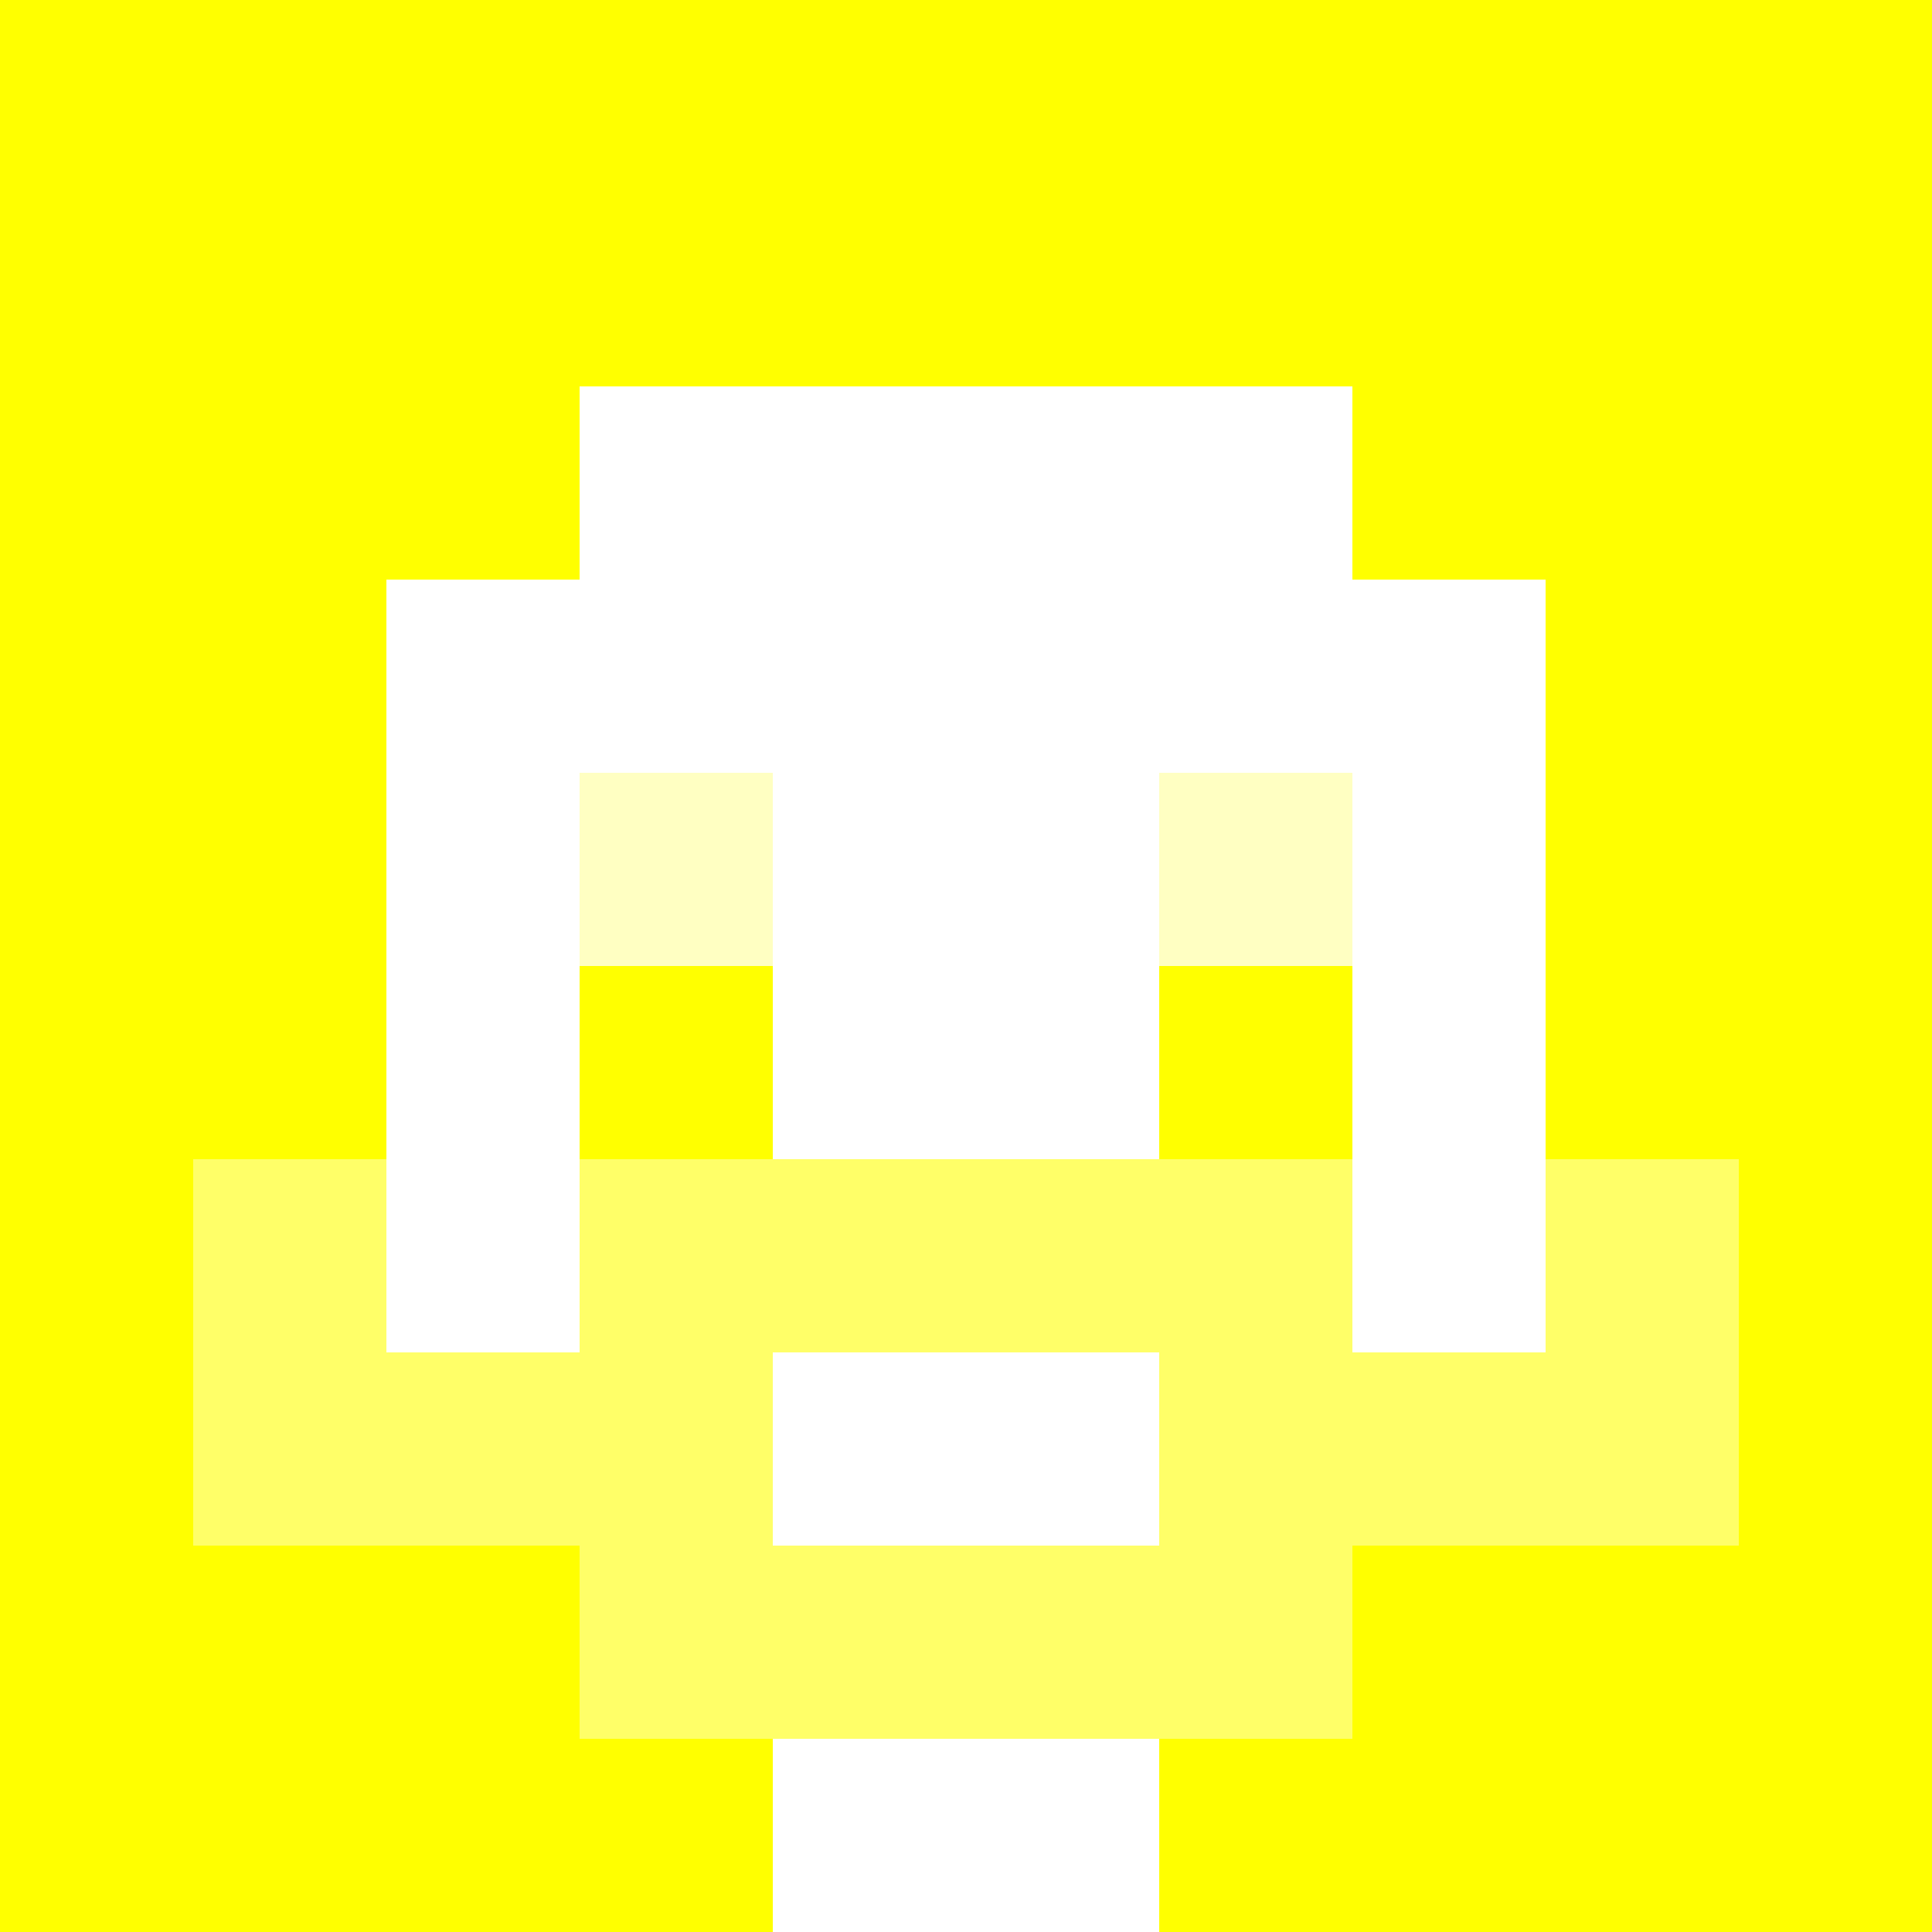
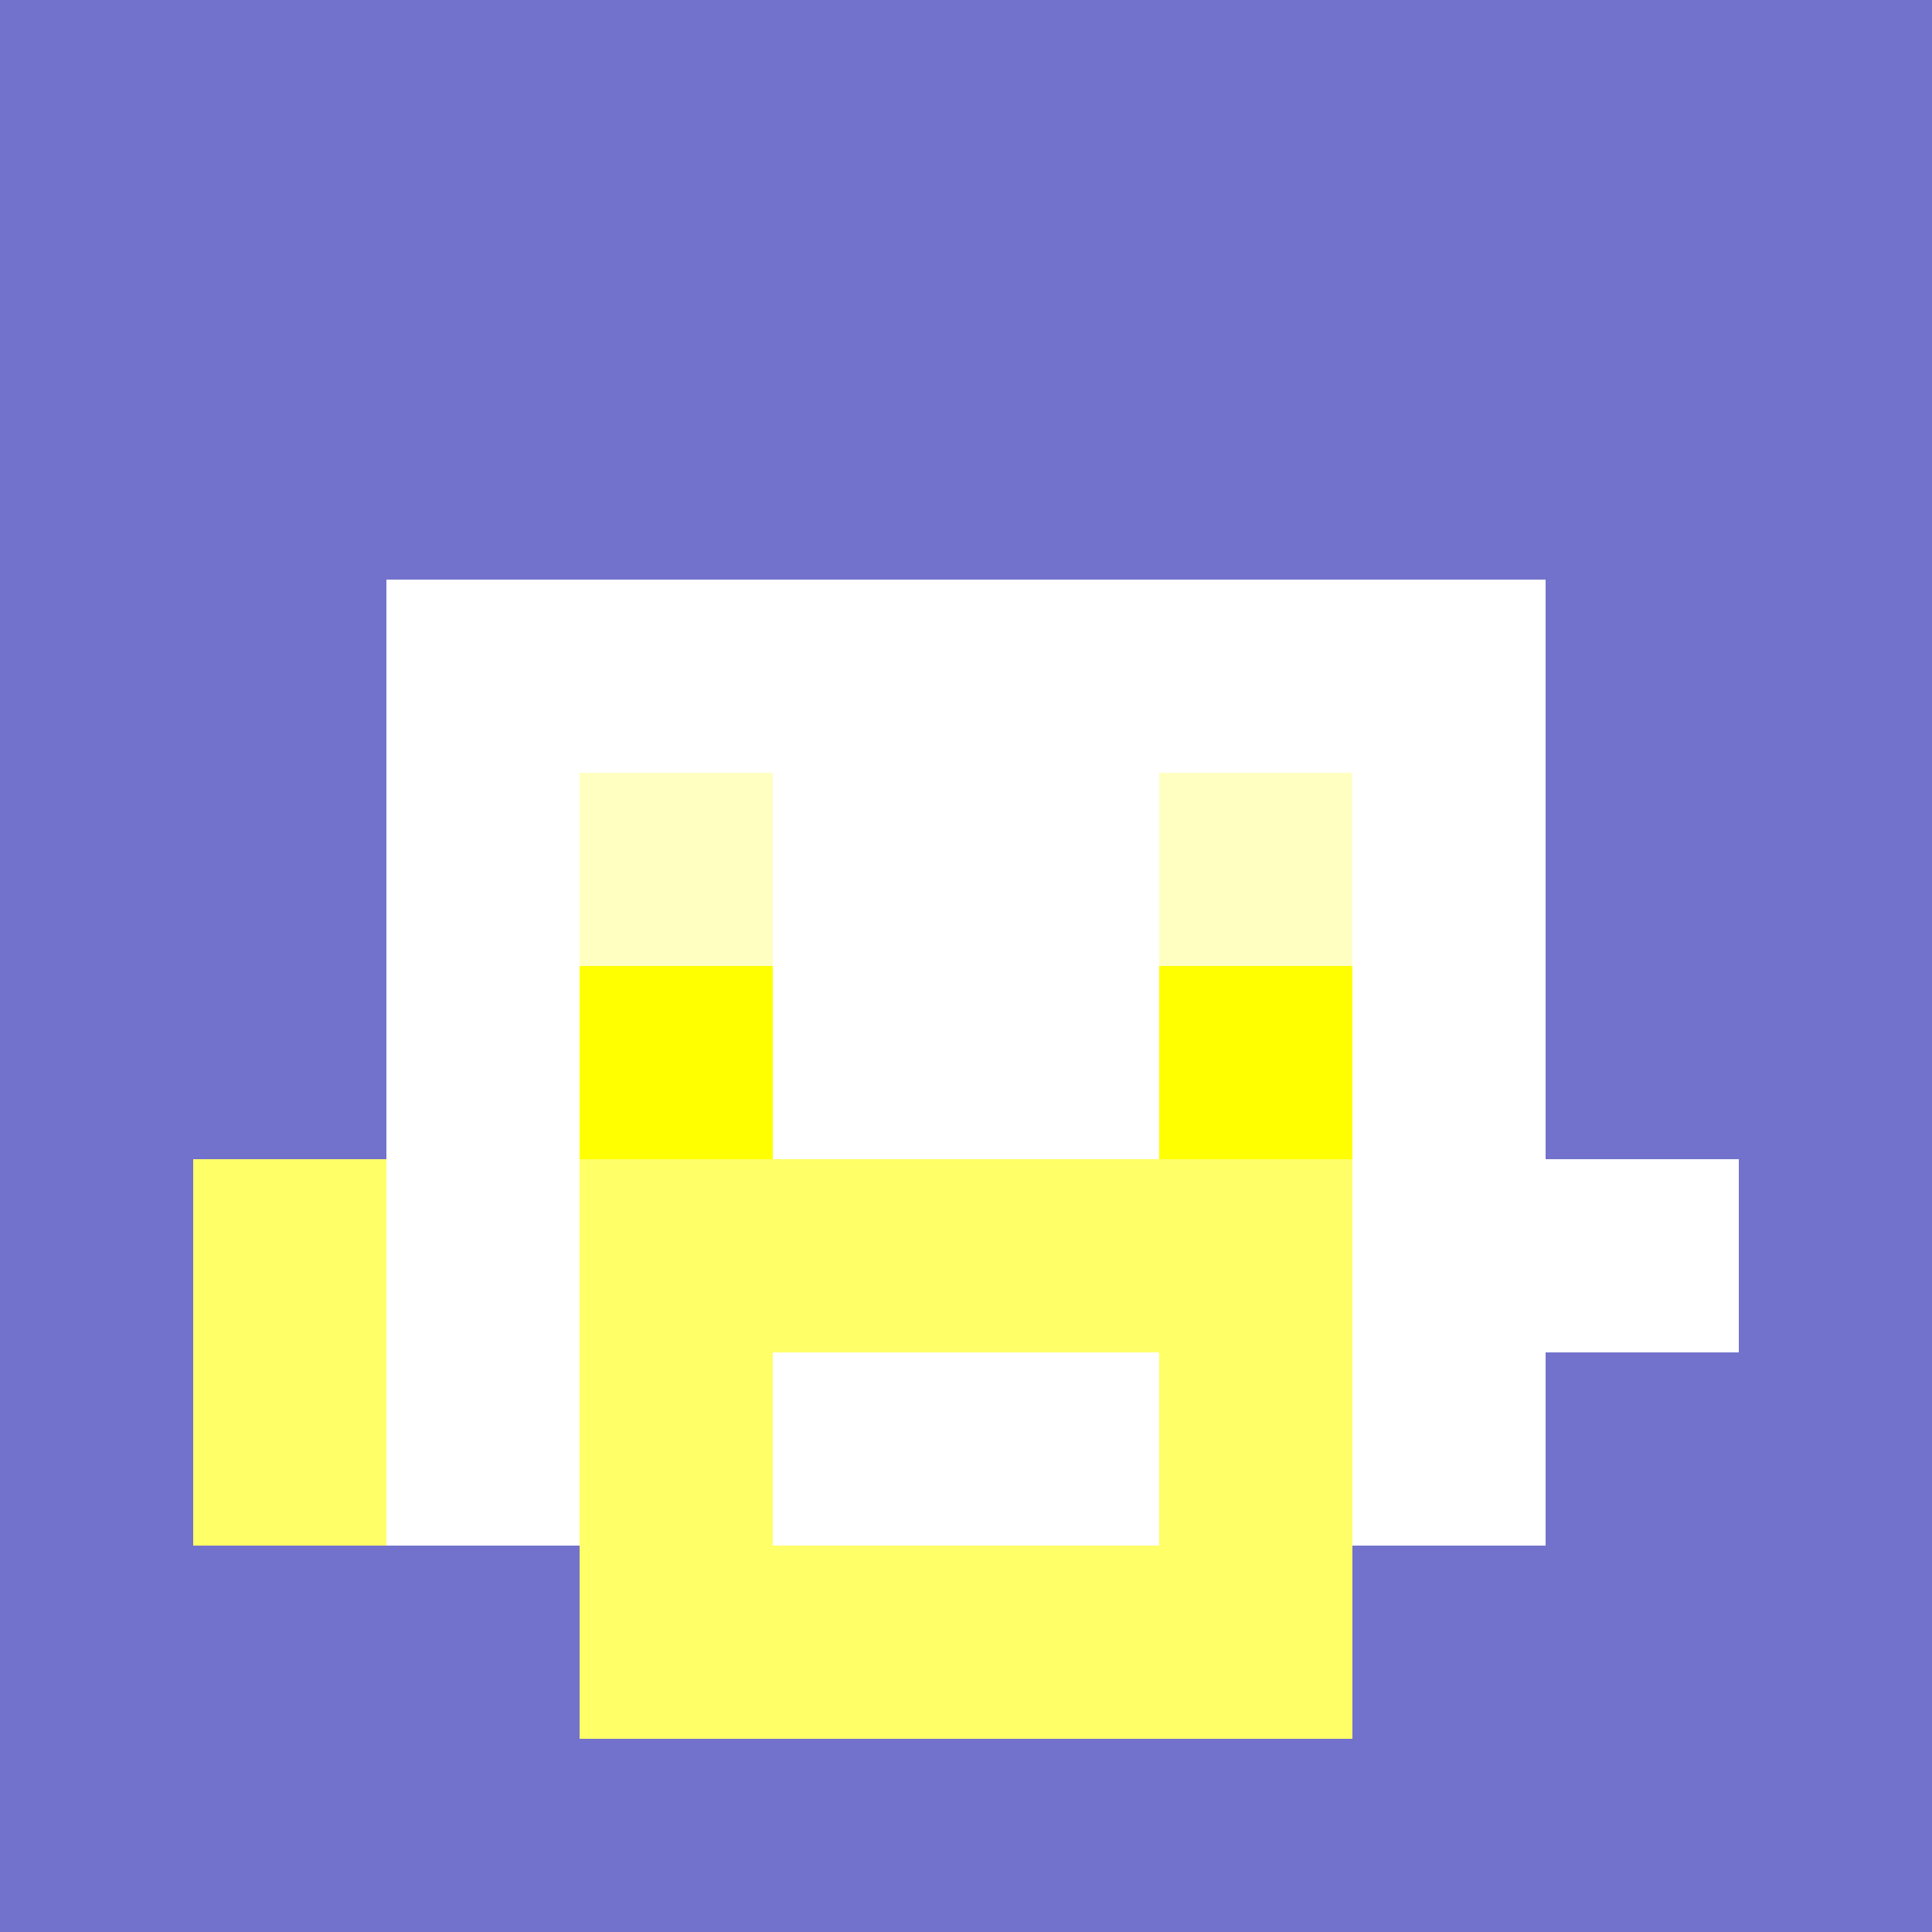
<svg xmlns="http://www.w3.org/2000/svg" version="1.1" width="600" height="600" viewBox="0 0 966 966">
  <title>'goose-pfp-classic' by Dmitri Cherniak</title>
  <desc>The Goose Is Loose</desc>
  <rect width="100%" height="100%" fill="#7272cc" />
  <g>
    <g id="0-0">
-       <rect x="0" y="0" height="966" width="966" fill="#FFFF00" />
      <g>
-         <rect id="0-0-3-2-4-7" x="289.8" y="193.2" width="386.4" height="676.2" fill="#FFFFFF" />
        <rect id="0-0-2-3-6-5" x="193.2" y="289.8" width="579.6" height="483" fill="#FFFFFF" />
-         <rect id="0-0-4-8-2-2" x="386.4" y="772.8" width="193.2" height="193.2" fill="#FFFFFF" />
        <rect id="0-0-1-6-8-1" x="96.6" y="579.6" width="772.8" height="96.6" fill="#FFFFFF" />
-         <rect id="0-0-1-7-8-1" x="96.6" y="676.2" width="772.8" height="96.6" fill="#FFFF68" />
        <rect id="0-0-3-6-4-3" x="289.8" y="579.6" width="386.4" height="289.8" fill="#FFFF68" />
        <rect id="0-0-4-7-2-1" x="386.4" y="676.2" width="193.2" height="96.6" fill="#FFFFFF" />
        <rect id="0-0-1-6-1-2" x="96.6" y="579.6" width="96.6" height="193.2" fill="#FFFF68" />
-         <rect id="0-0-8-6-1-2" x="772.8" y="579.6" width="96.6" height="193.2" fill="#FFFF68" />
        <rect id="0-0-3-4-1-1" x="289.8" y="386.4" width="96.6" height="96.6" fill="#FFFFC2" />
        <rect id="0-0-6-4-1-1" x="579.6" y="386.4" width="96.6" height="96.6" fill="#FFFFC2" />
        <rect id="0-0-3-5-1-1" x="289.8" y="483" width="96.6" height="96.6" fill="#FFFF00" />
        <rect id="0-0-6-5-1-1" x="579.6" y="483" width="96.6" height="96.6" fill="#FFFF00" />
      </g>
    </g>
  </g>
</svg>